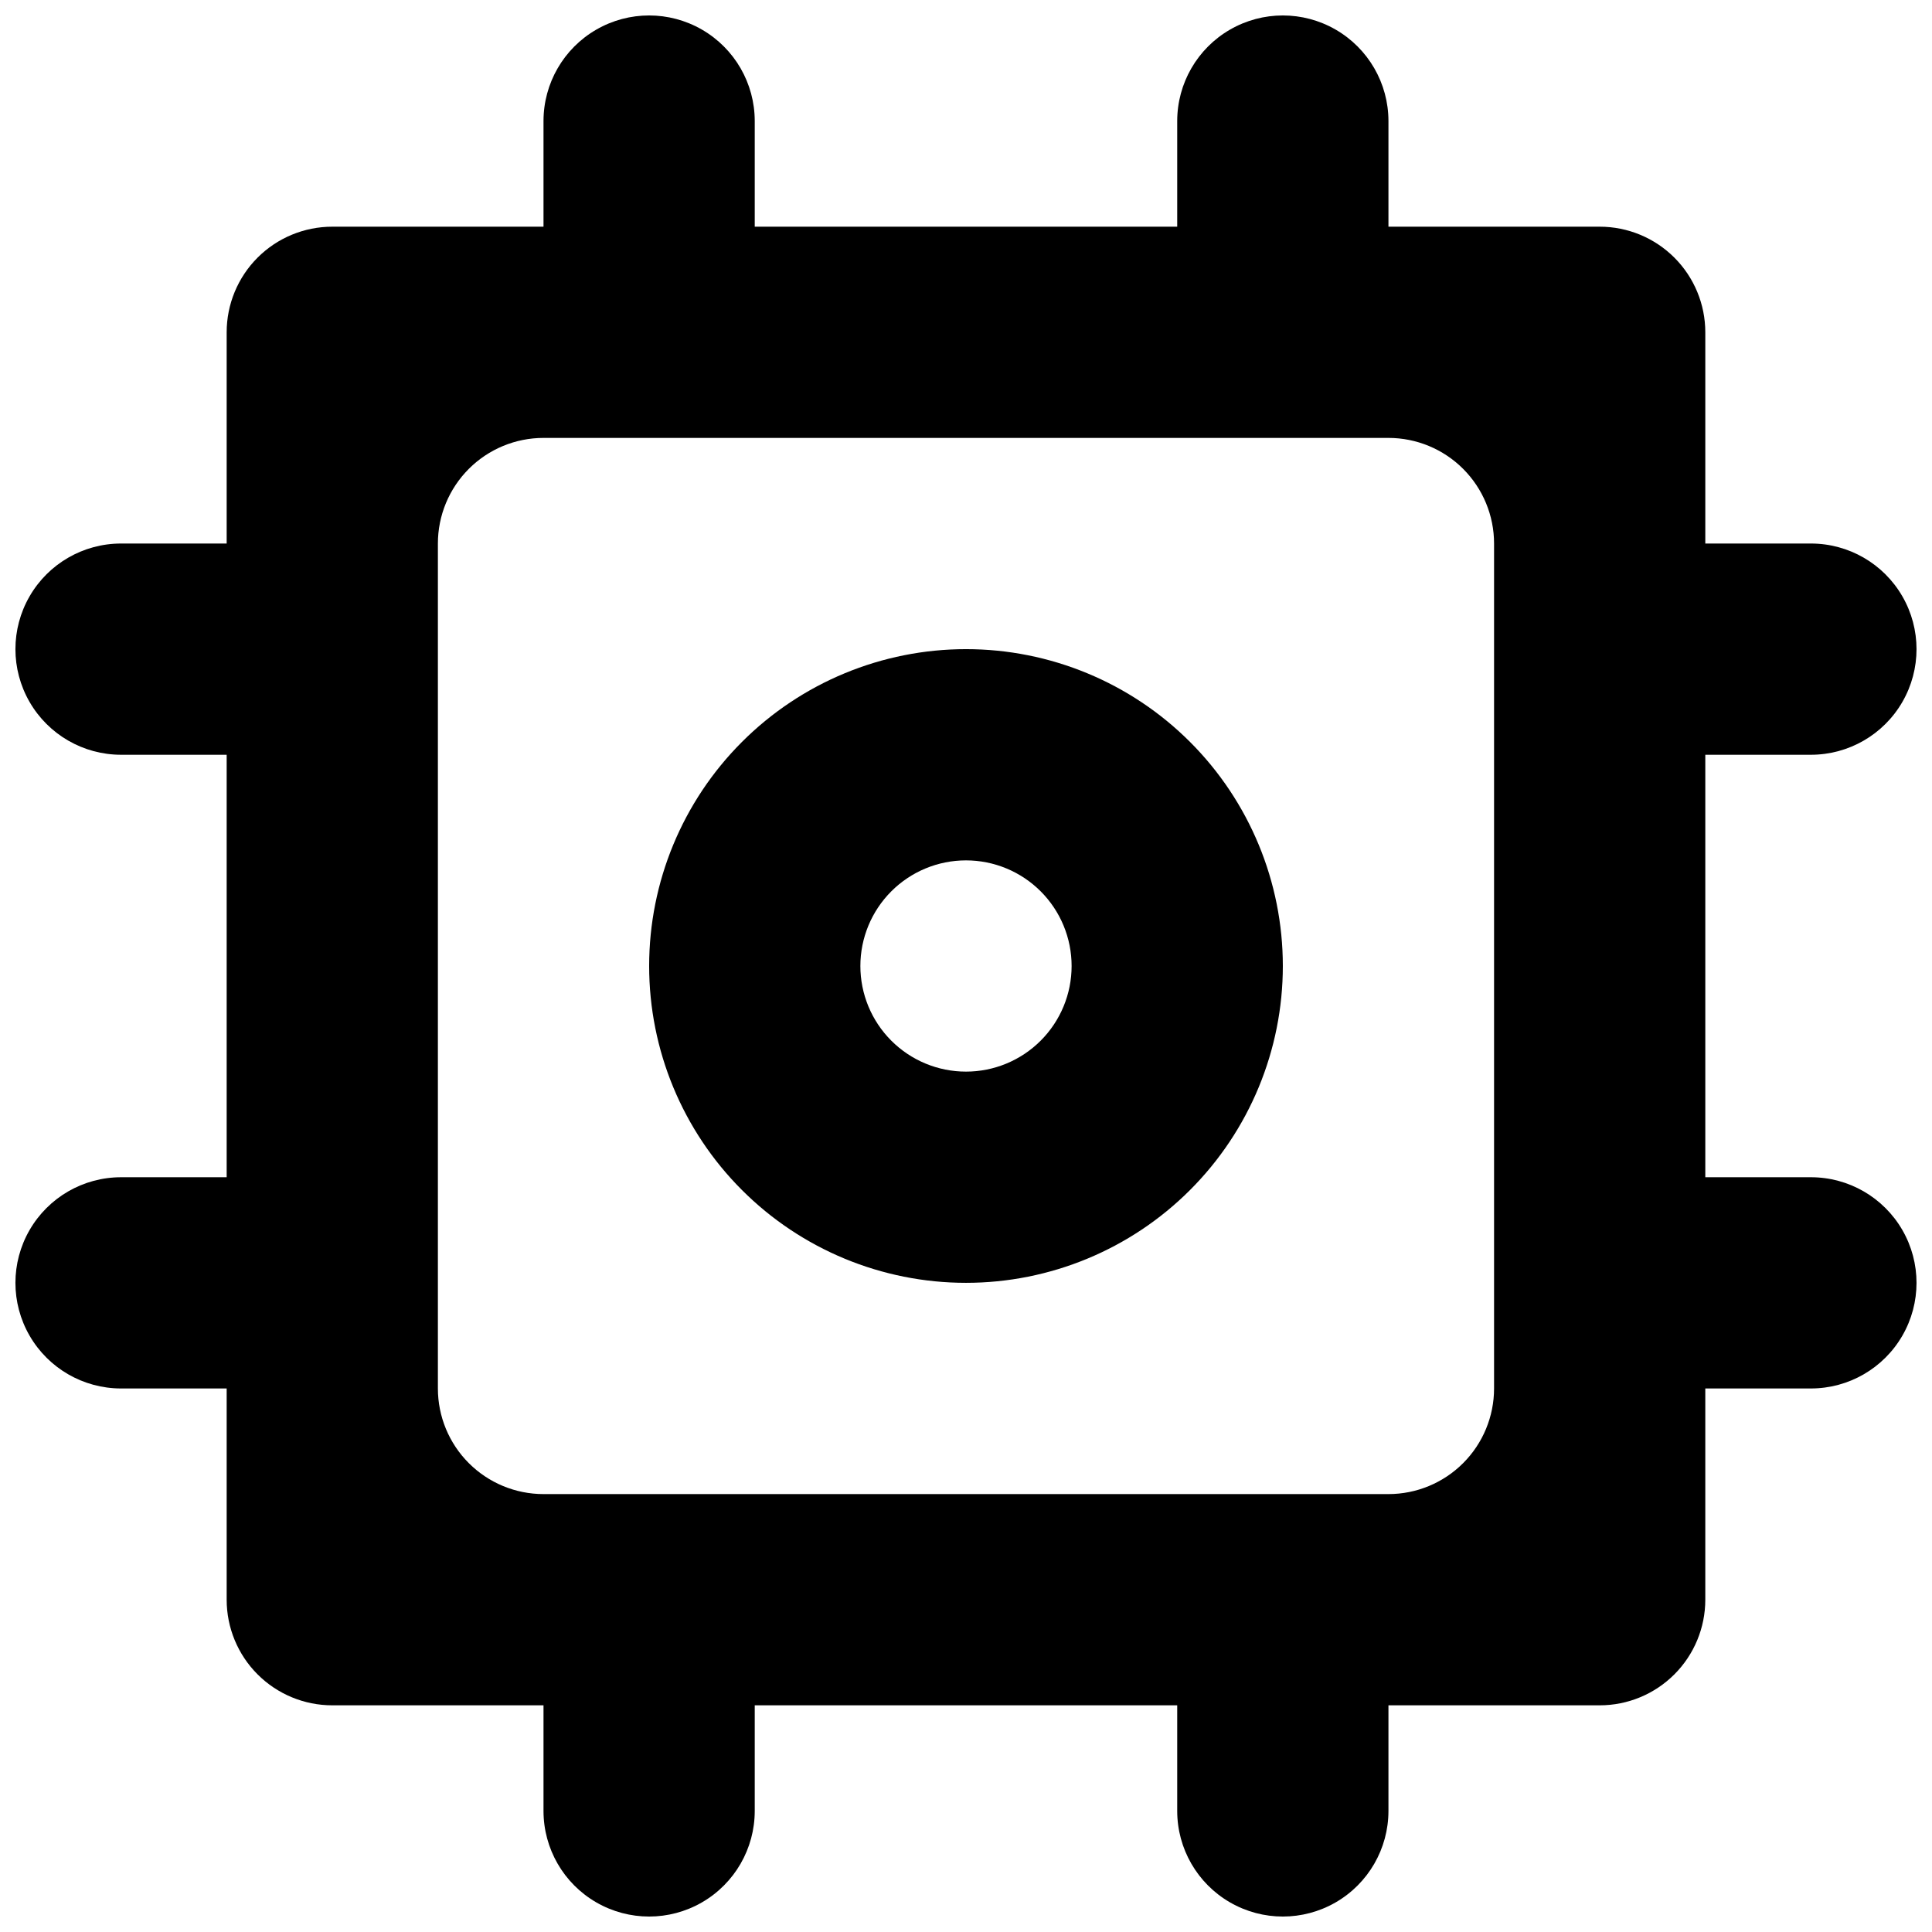
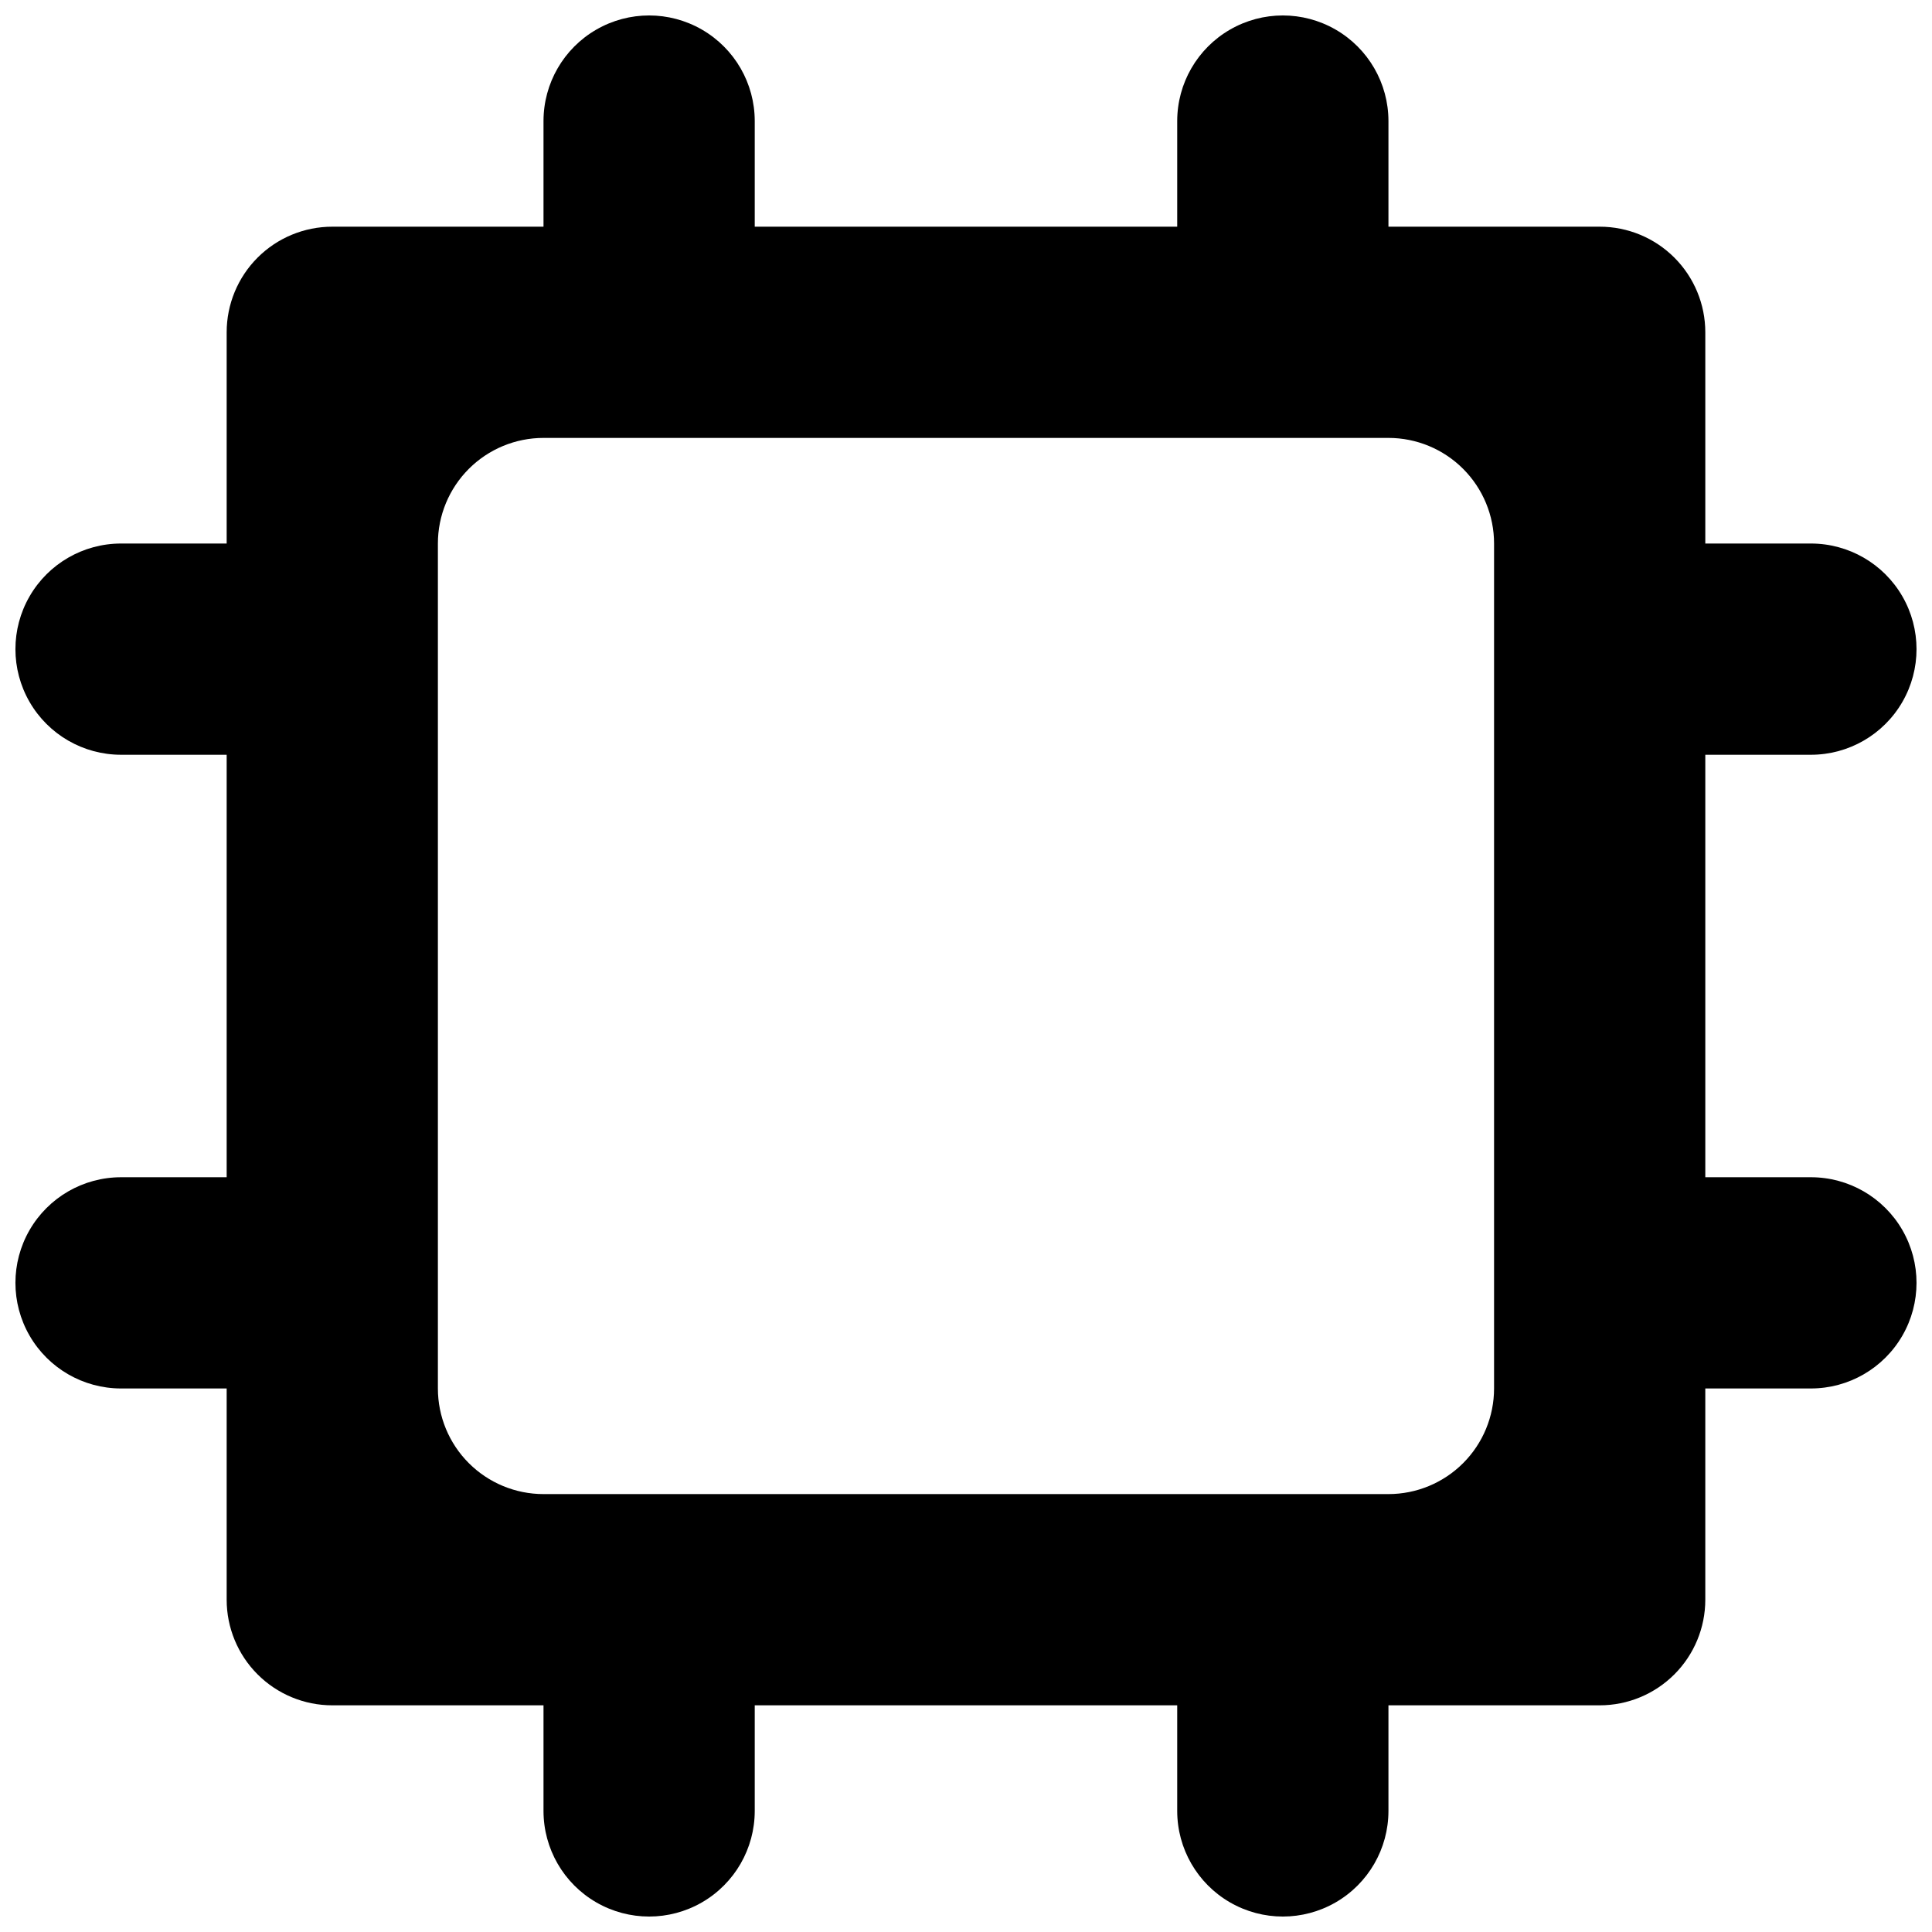
<svg xmlns="http://www.w3.org/2000/svg" width="800px" height="800px" version="1.1" viewBox="144 144 512 512">
  <defs>
    <clipPath id="a">
      <path d="m148.09 148.09h503.81v503.81h-503.81z" />
    </clipPath>
  </defs>
-   <path d="m400 316.03c-22.27 0-43.629 8.844-59.375 24.594-15.75 15.746-24.594 37.105-24.594 59.375s8.844 43.625 24.594 59.371c15.746 15.75 37.105 24.594 59.375 24.594s43.625-8.844 59.371-24.594c15.75-15.746 24.594-37.102 24.594-59.371s-8.844-43.629-24.594-59.375c-15.746-15.75-37.102-24.594-59.371-24.594zm0 111.96c-7.426 0-14.543-2.949-19.793-8.199s-8.199-12.367-8.199-19.789c0-7.426 2.949-14.543 8.199-19.793s12.367-8.199 19.793-8.199c7.422 0 14.539 2.949 19.789 8.199s8.199 12.367 8.199 19.793c0 7.422-2.949 14.539-8.199 19.789s-12.367 8.199-19.789 8.199z" />
  <g clip-path="url(#a)">
    <path d="m623.91 455.98h-27.988v-111.96h27.988c10 0 19.238-5.336 24.238-13.996 5-8.66 5-19.328 0-27.988s-14.238-13.996-24.238-13.996h-27.988v-55.977c0-7.422-2.949-14.543-8.199-19.793s-12.367-8.195-19.793-8.195h-55.977v-27.992c0-10-5.336-19.238-13.996-24.238-8.66-5-19.328-5-27.988 0s-13.996 14.238-13.996 24.238v27.992h-111.96v-27.992c0-10-5.336-19.238-13.996-24.238-8.66-5-19.328-5-27.988 0s-13.996 14.238-13.996 24.238v27.992h-55.977c-7.422 0-14.543 2.945-19.793 8.195s-8.195 12.371-8.195 19.793v55.977h-27.992c-10 0-19.238 5.336-24.238 13.996s-5 19.328 0 27.988c5 8.66 14.238 13.996 24.238 13.996h27.992v111.96h-27.992c-10 0-19.238 5.336-24.238 13.996s-5 19.328 0 27.988c5 8.66 14.238 13.996 24.238 13.996h27.992v55.98-0.004c0 7.426 2.945 14.543 8.195 19.793s12.371 8.199 19.793 8.199h55.977v27.988c0 10 5.336 19.238 13.996 24.238s19.328 5 27.988 0c8.66-5 13.996-14.238 13.996-24.238v-27.988h111.96v27.988c0 10 5.336 19.238 13.996 24.238s19.328 5 27.988 0c8.66-5 13.996-14.238 13.996-24.238v-27.988h55.98-0.004c7.426 0 14.543-2.949 19.793-8.199s8.199-12.367 8.199-19.793v-55.977h27.988c10 0 19.238-5.336 24.238-13.996 5-8.66 5-19.328 0-27.988s-14.238-13.996-24.238-13.996zm-83.969 55.98c0 7.422-2.949 14.543-8.199 19.789-5.246 5.25-12.367 8.199-19.789 8.199h-223.92c-7.422 0-14.539-2.949-19.789-8.199-5.25-5.246-8.199-12.367-8.199-19.789v-223.92c0-7.422 2.949-14.539 8.199-19.789s12.367-8.199 19.789-8.199h223.92c7.422 0 14.543 2.949 19.789 8.199 5.25 5.25 8.199 12.367 8.199 19.789z" />
  </g>
</svg>